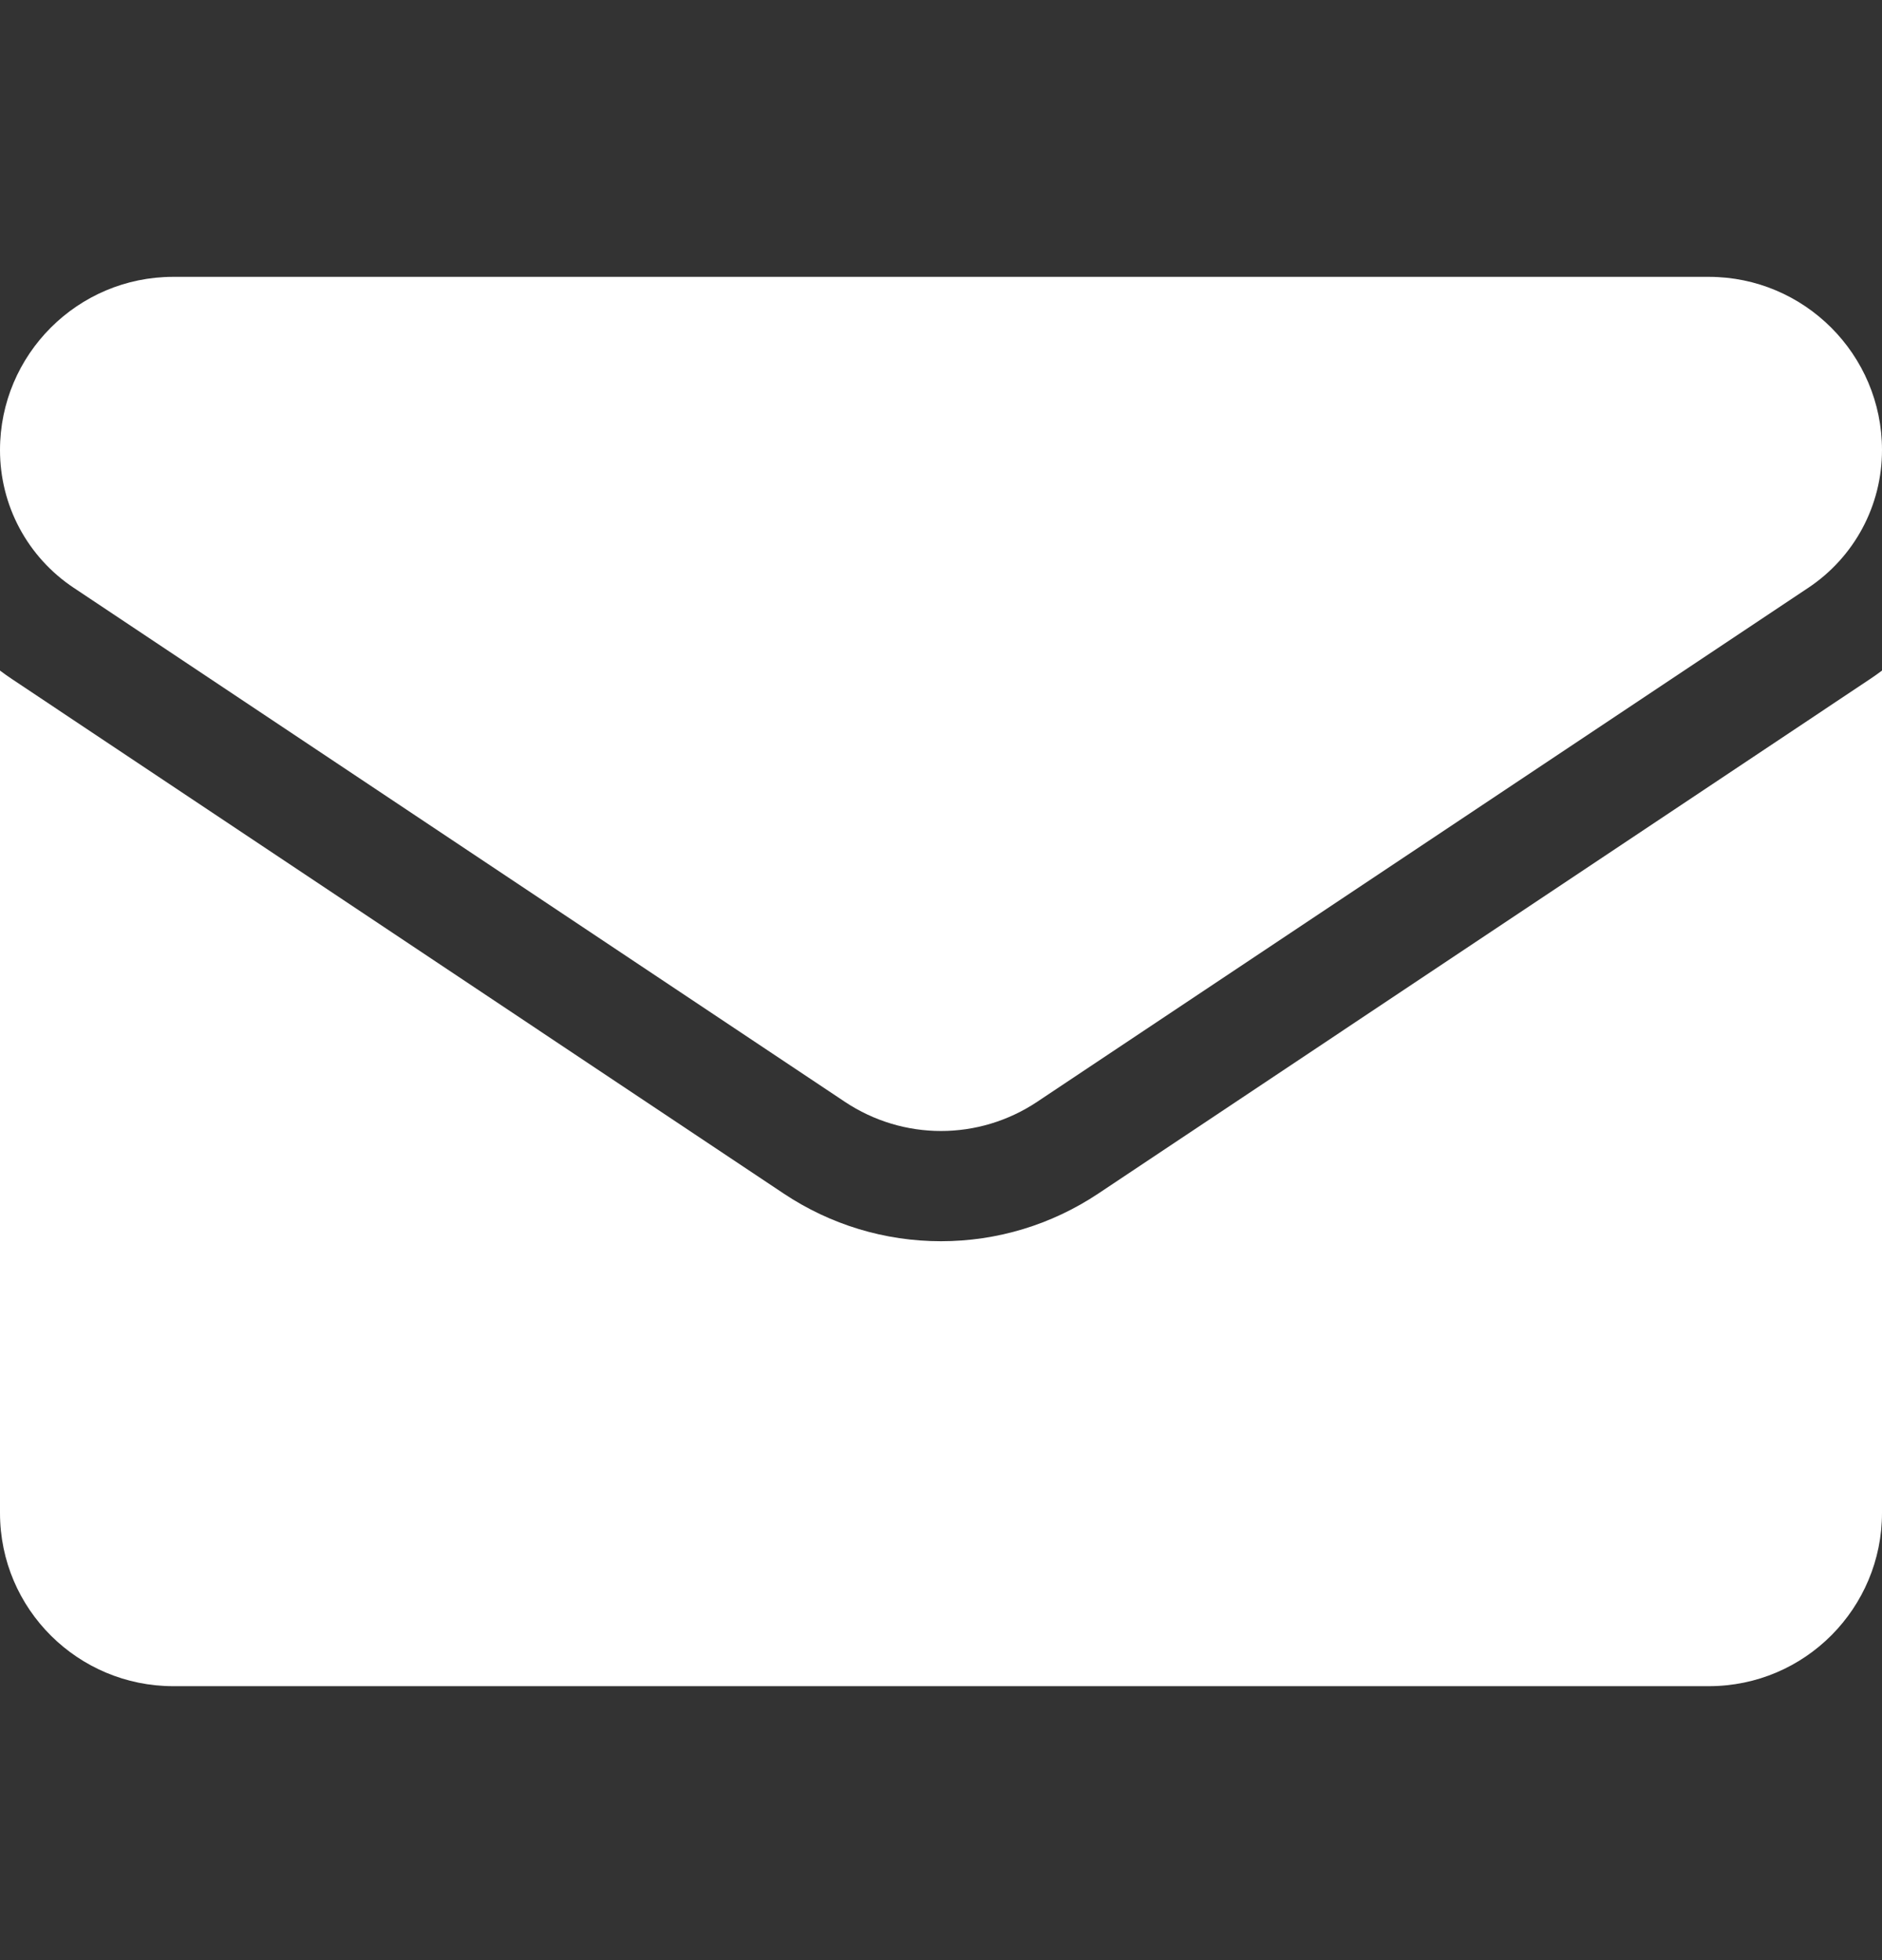
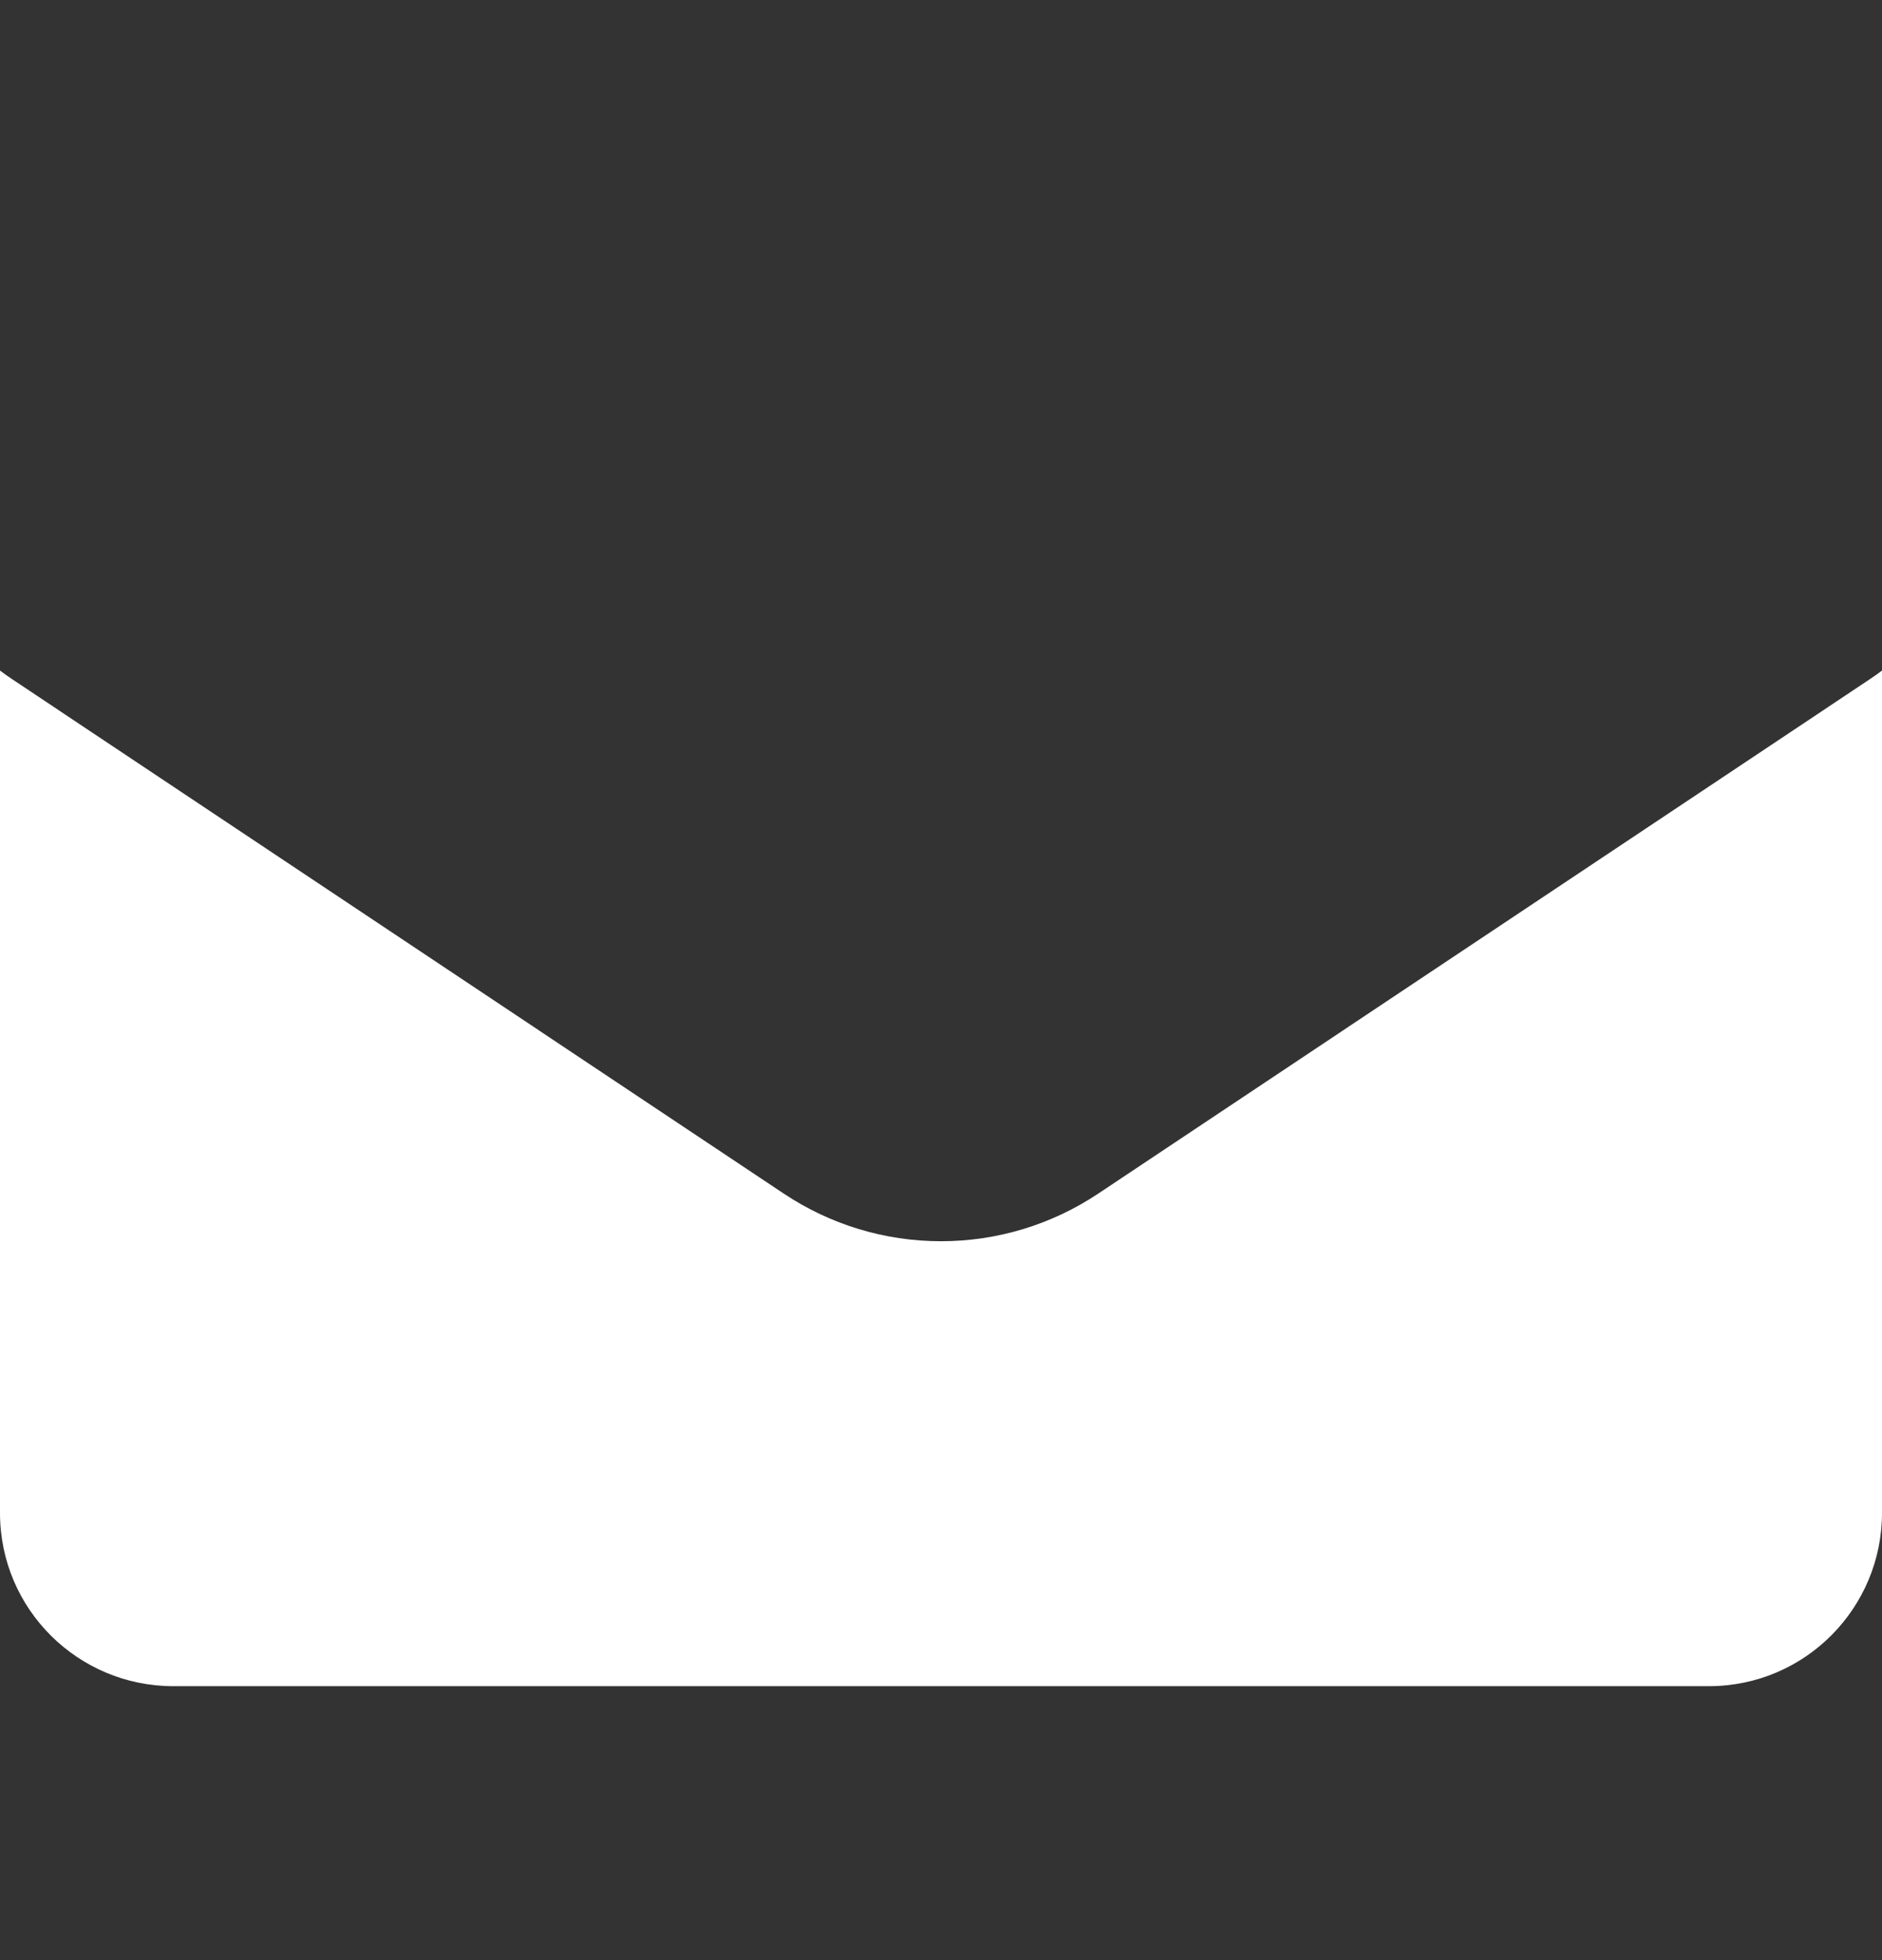
<svg xmlns="http://www.w3.org/2000/svg" fill="none" viewBox="0 0 24 25" height="25" width="24">
  <rect x="0" y="0" width="24" height="25" fill="#333333" stroke="none" />
  <path fill="white" d="M14.006 15.223C13.409 15.621 12.715 15.831 12 15.831C11.285 15.831 10.591 15.621 9.994 15.223L0.16 8.666C0.106 8.63 0.052 8.592 0 8.553L0 19.296C0 20.528 1 21.506 2.209 21.506H21.791C23.022 21.506 24 20.506 24 19.296V8.553C23.948 8.592 23.894 8.63 23.84 8.666L14.006 15.223Z" />
-   <path fill="white" d="M0.94 7.497L10.774 14.053C11.147 14.301 11.573 14.425 12 14.425C12.427 14.425 12.853 14.301 13.226 14.053L23.06 7.497C23.649 7.104 24 6.448 24 5.74C24 4.522 23.009 3.531 21.791 3.531H2.209C0.991 3.531 1.16255e-06 4.522 1.16255e-06 5.741C-0 6.088 0.085 6.431 0.249 6.737C0.413 7.043 0.65 7.304 0.94 7.497Z" />
</svg>